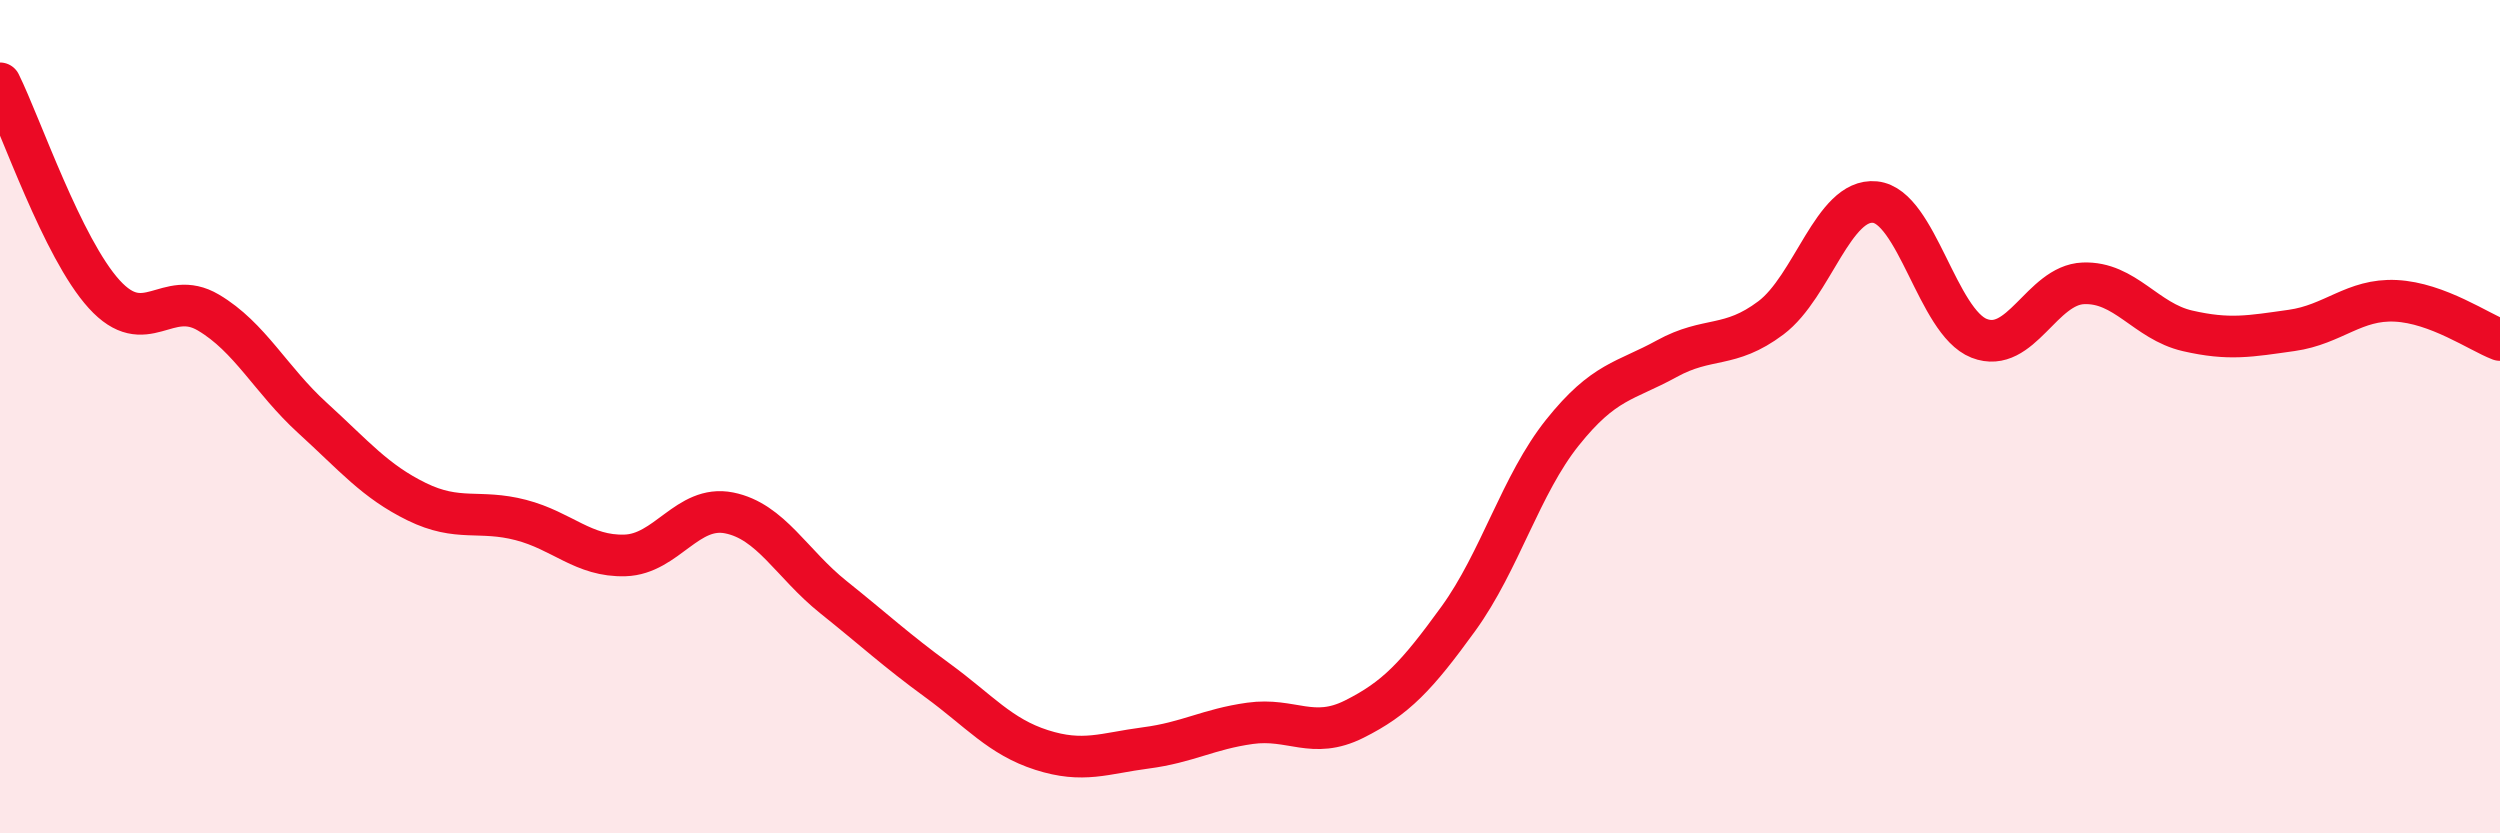
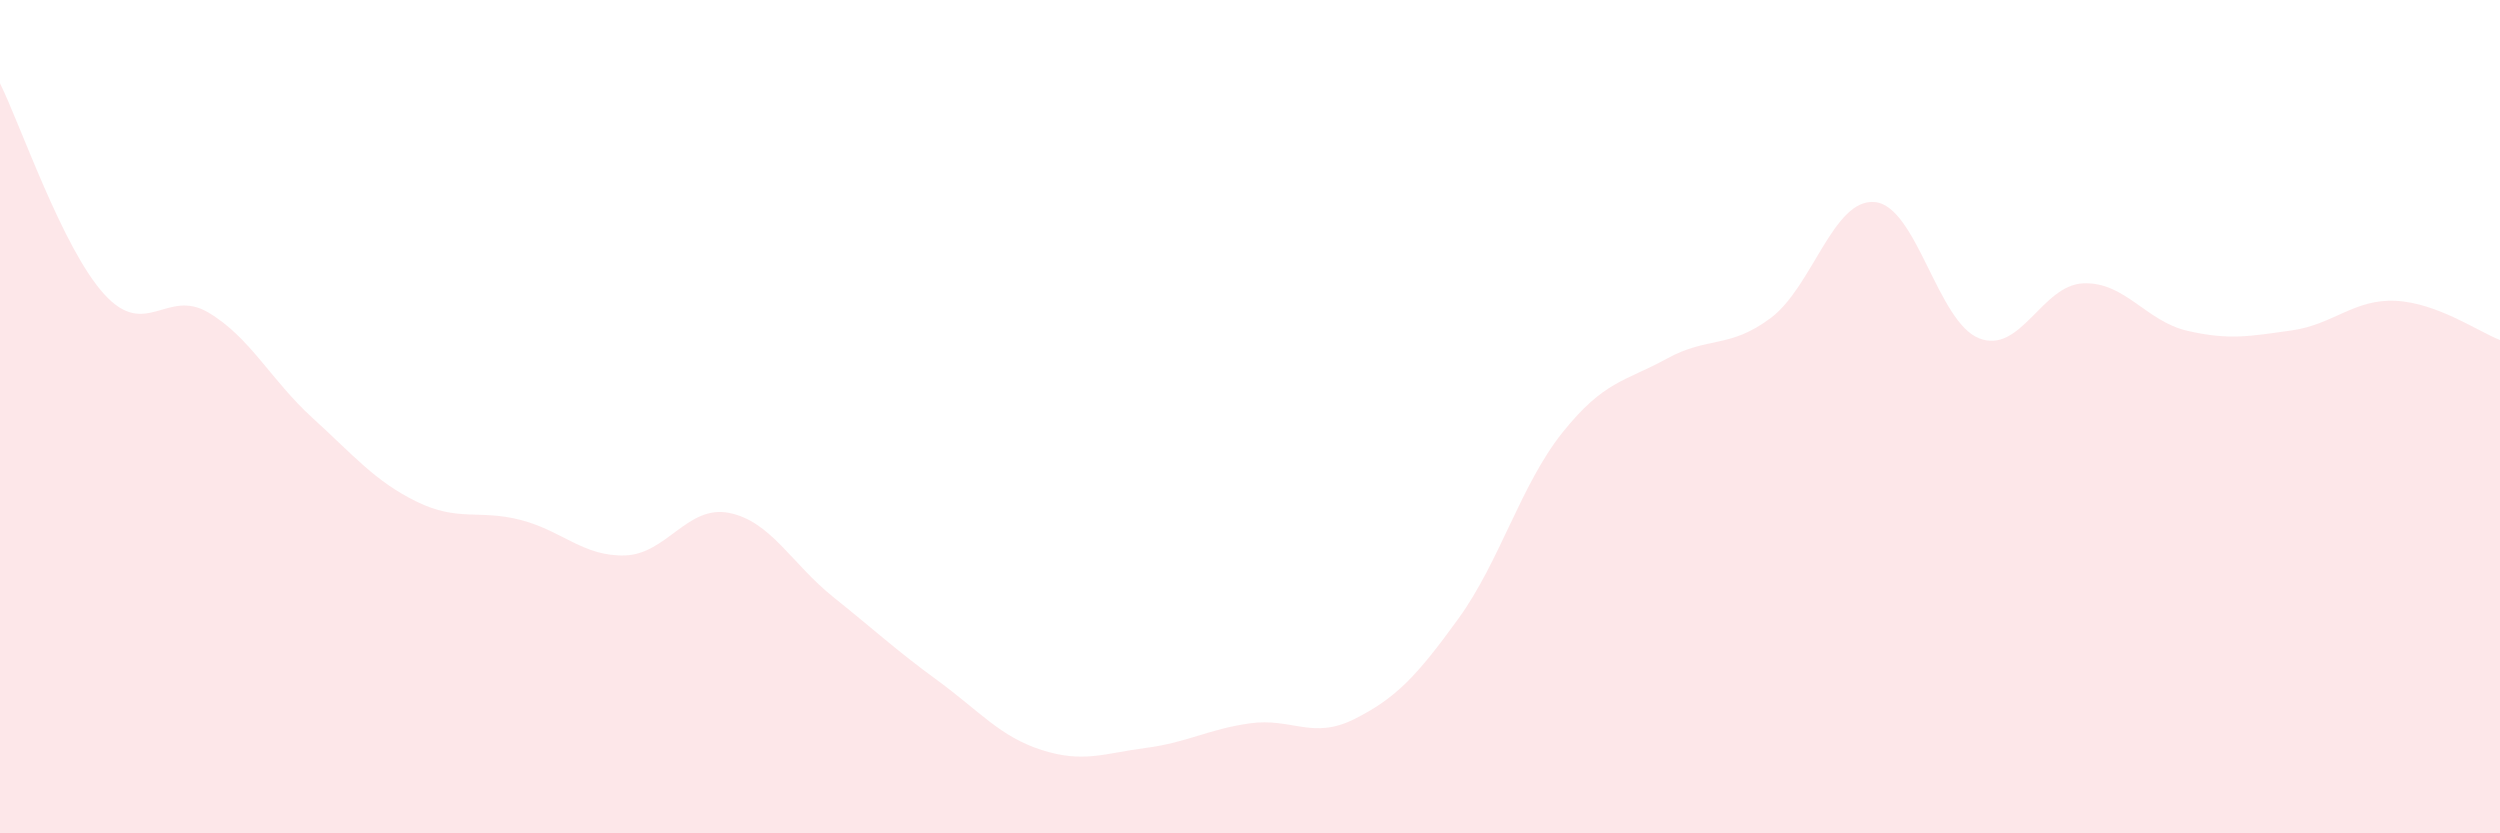
<svg xmlns="http://www.w3.org/2000/svg" width="60" height="20" viewBox="0 0 60 20">
  <path d="M 0,2 C 0.5,3.01 1.5,5.96 2.5,7.06 C 3.5,8.16 4,6.91 5,7.5 C 6,8.09 6.5,9.12 7.5,10.03 C 8.5,10.94 9,11.55 10,12.04 C 11,12.53 11.5,12.22 12.5,12.48 C 13.5,12.74 14,13.36 15,13.33 C 16,13.3 16.5,12.11 17.5,12.31 C 18.5,12.51 19,13.53 20,14.33 C 21,15.13 21.5,15.6 22.5,16.33 C 23.5,17.06 24,17.68 25,18 C 26,18.32 26.5,18.08 27.5,17.95 C 28.5,17.82 29,17.5 30,17.36 C 31,17.22 31.5,17.76 32.5,17.26 C 33.5,16.76 34,16.23 35,14.85 C 36,13.47 36.5,11.63 37.5,10.38 C 38.5,9.13 39,9.16 40,8.61 C 41,8.06 41.5,8.38 42.5,7.63 C 43.5,6.88 44,4.75 45,4.85 C 46,4.95 46.5,7.73 47.5,8.12 C 48.5,8.51 49,6.84 50,6.8 C 51,6.76 51.5,7.71 52.5,7.94 C 53.5,8.17 54,8.07 55,7.93 C 56,7.79 56.5,7.17 57.5,7.22 C 58.5,7.27 59.5,7.97 60,8.16L60 20L0 20Z" fill="#EB0A25" opacity="0.1" stroke-linecap="round" stroke-linejoin="round" />
-   <path d="M 0,2 C 0.5,3.01 1.5,5.96 2.5,7.06 C 3.5,8.16 4,6.91 5,7.5 C 6,8.09 6.5,9.12 7.5,10.03 C 8.5,10.94 9,11.55 10,12.04 C 11,12.53 11.5,12.22 12.5,12.48 C 13.5,12.74 14,13.36 15,13.33 C 16,13.3 16.5,12.11 17.5,12.31 C 18.5,12.51 19,13.53 20,14.33 C 21,15.13 21.5,15.6 22.5,16.33 C 23.5,17.06 24,17.68 25,18 C 26,18.32 26.5,18.08 27.5,17.95 C 28.5,17.82 29,17.5 30,17.36 C 31,17.22 31.5,17.76 32.5,17.26 C 33.5,16.76 34,16.23 35,14.85 C 36,13.47 36.5,11.63 37.5,10.38 C 38.5,9.13 39,9.16 40,8.61 C 41,8.06 41.5,8.38 42.5,7.63 C 43.5,6.88 44,4.75 45,4.85 C 46,4.95 46.5,7.73 47.5,8.12 C 48.5,8.51 49,6.84 50,6.8 C 51,6.76 51.5,7.71 52.5,7.94 C 53.5,8.17 54,8.07 55,7.93 C 56,7.79 56.5,7.17 57.5,7.22 C 58.5,7.27 59.5,7.97 60,8.16" stroke="#EB0A25" stroke-width="1" fill="none" stroke-linecap="round" stroke-linejoin="round" />
</svg>